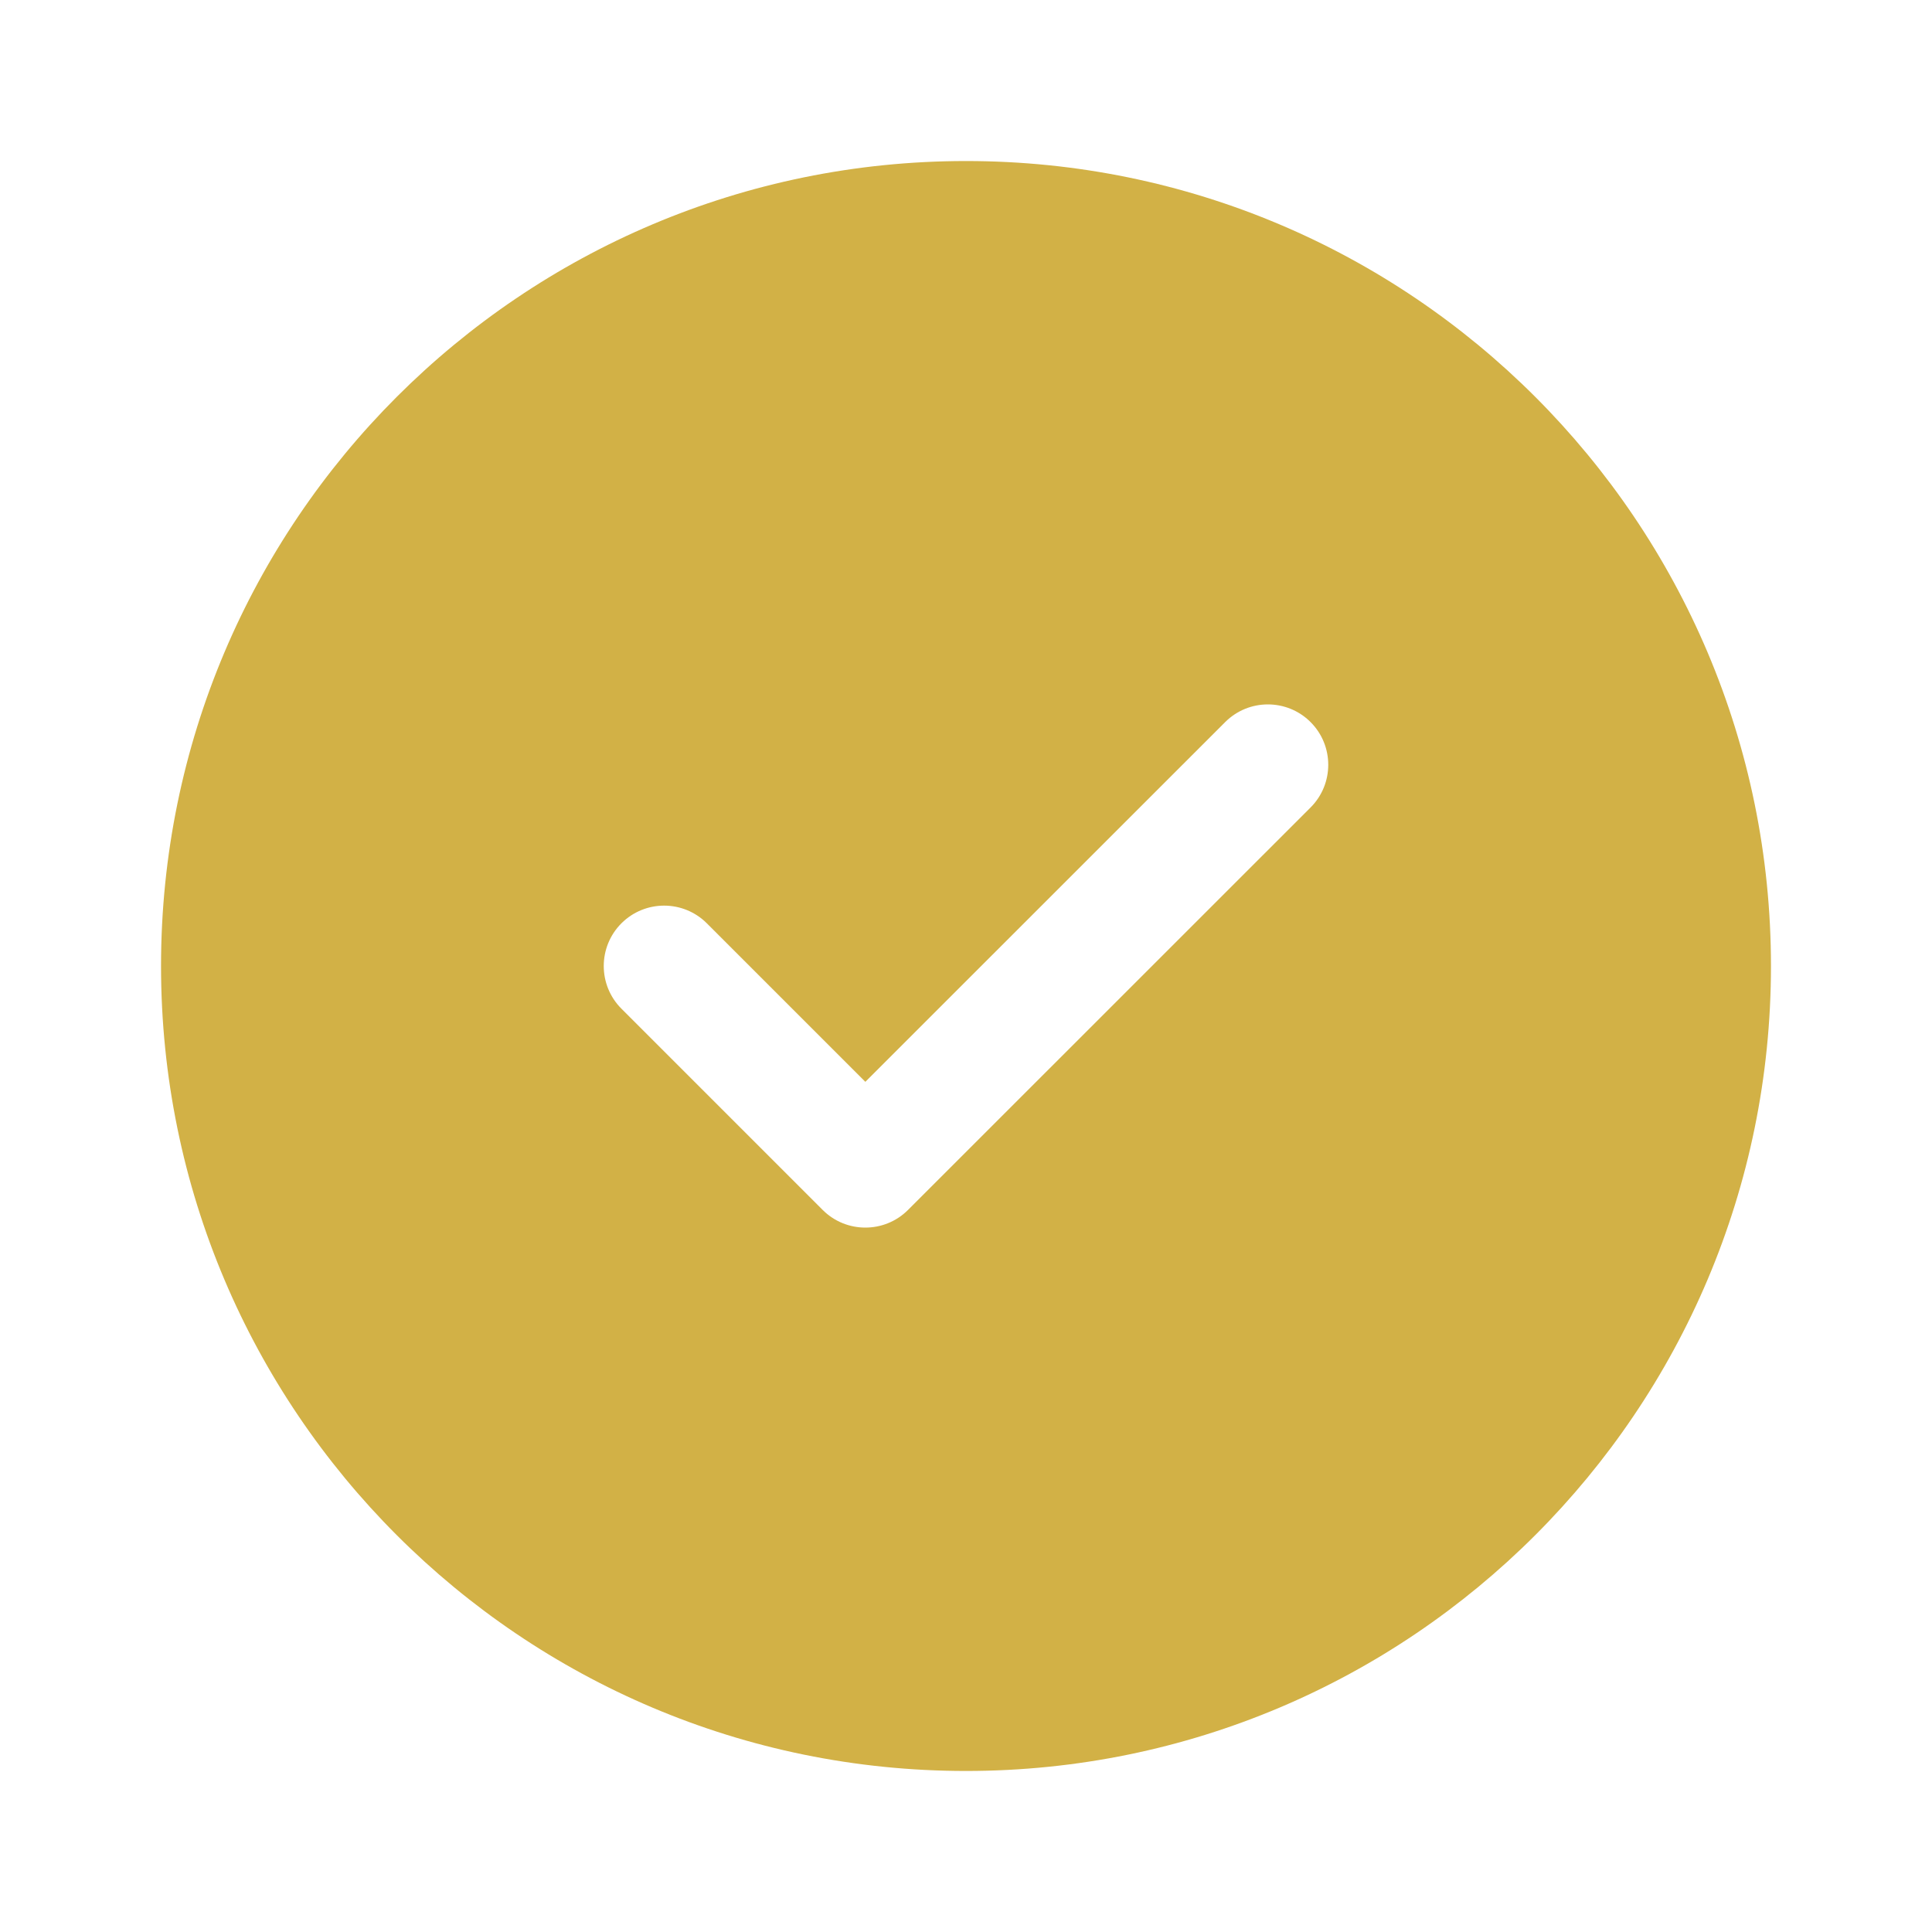
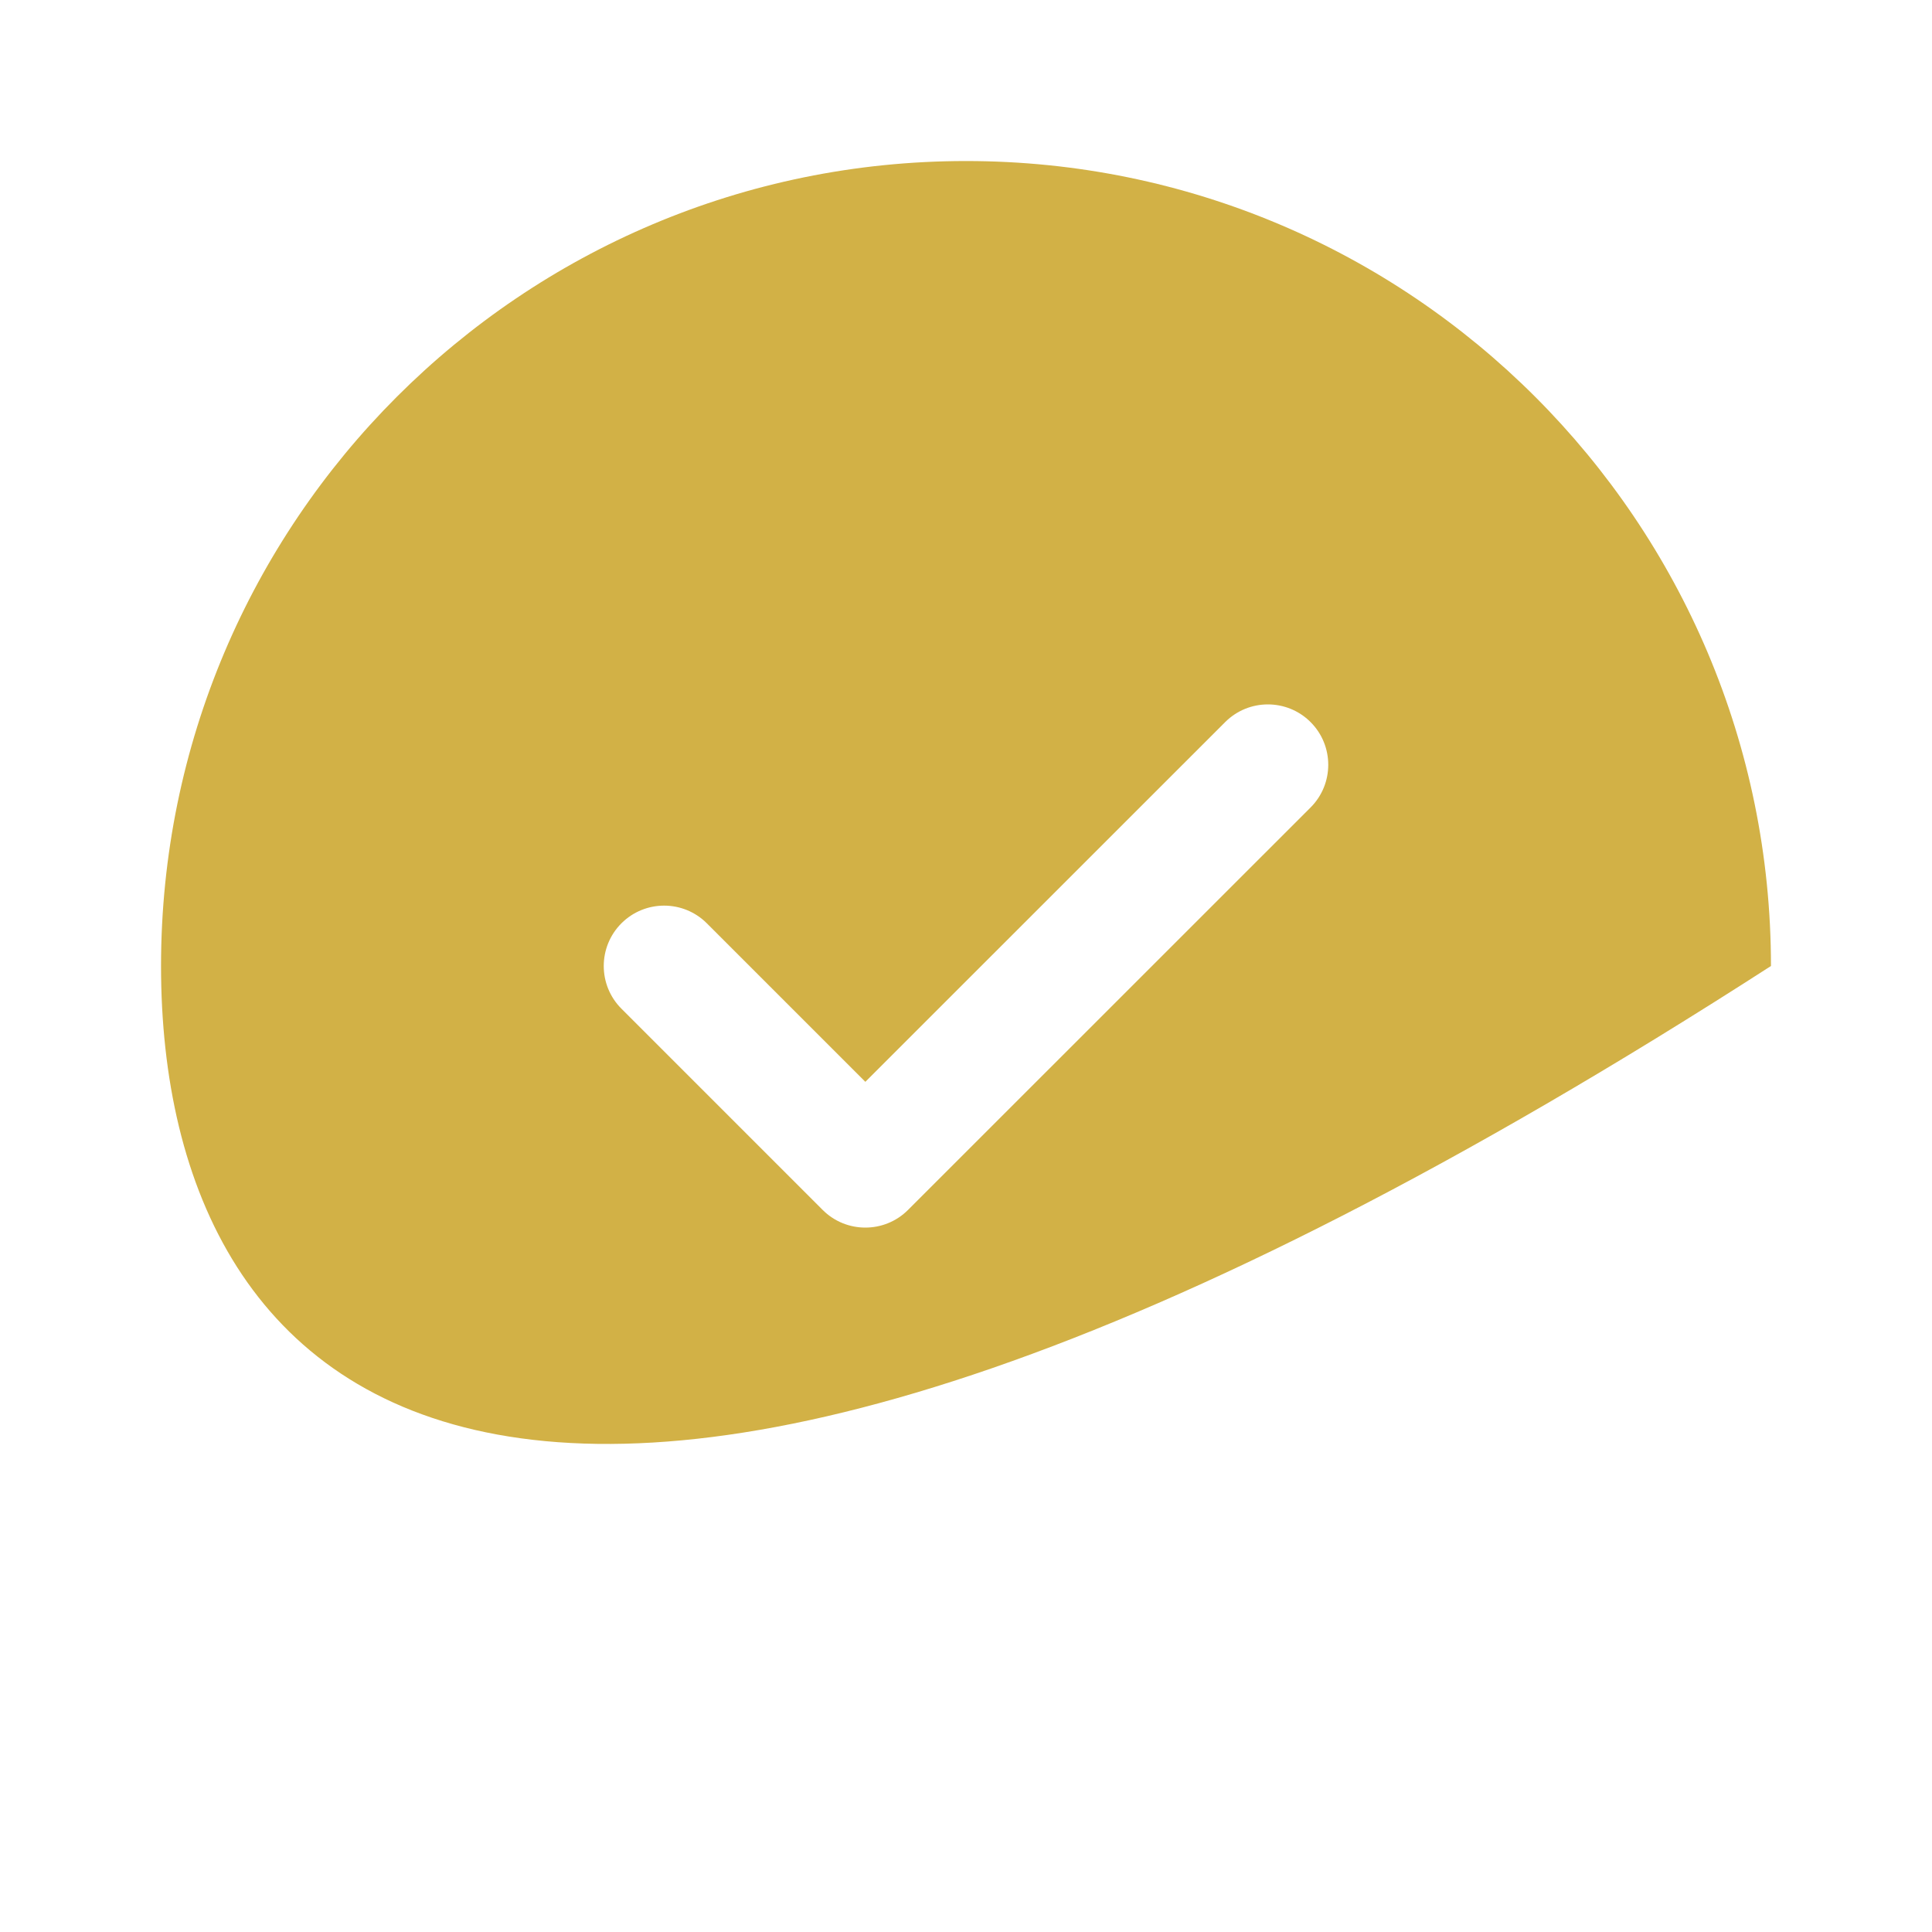
<svg xmlns="http://www.w3.org/2000/svg" width="20" height="20" viewBox="0 0 20 20" fill="none">
-   <path d="M10 1.667C14.602 1.667 18.333 5.398 18.333 10C18.333 14.602 14.602 18.333 10 18.333C5.398 18.333 1.667 14.602 1.667 10C1.667 5.398 5.398 1.667 10 1.667ZM12.683 7.475L8.958 11.199L7.317 9.558C7.073 9.314 6.677 9.314 6.433 9.558C6.189 9.802 6.189 10.198 6.433 10.442L8.516 12.525C8.76 12.769 9.156 12.769 9.4 12.525L13.567 8.359C13.811 8.115 13.811 7.719 13.567 7.475C13.323 7.231 12.927 7.231 12.683 7.475Z" fill="#D2B146" />
+   <path d="M10 1.667C14.602 1.667 18.333 5.398 18.333 10C5.398 18.333 1.667 14.602 1.667 10C1.667 5.398 5.398 1.667 10 1.667ZM12.683 7.475L8.958 11.199L7.317 9.558C7.073 9.314 6.677 9.314 6.433 9.558C6.189 9.802 6.189 10.198 6.433 10.442L8.516 12.525C8.76 12.769 9.156 12.769 9.4 12.525L13.567 8.359C13.811 8.115 13.811 7.719 13.567 7.475C13.323 7.231 12.927 7.231 12.683 7.475Z" fill="#D2B146" />
</svg>